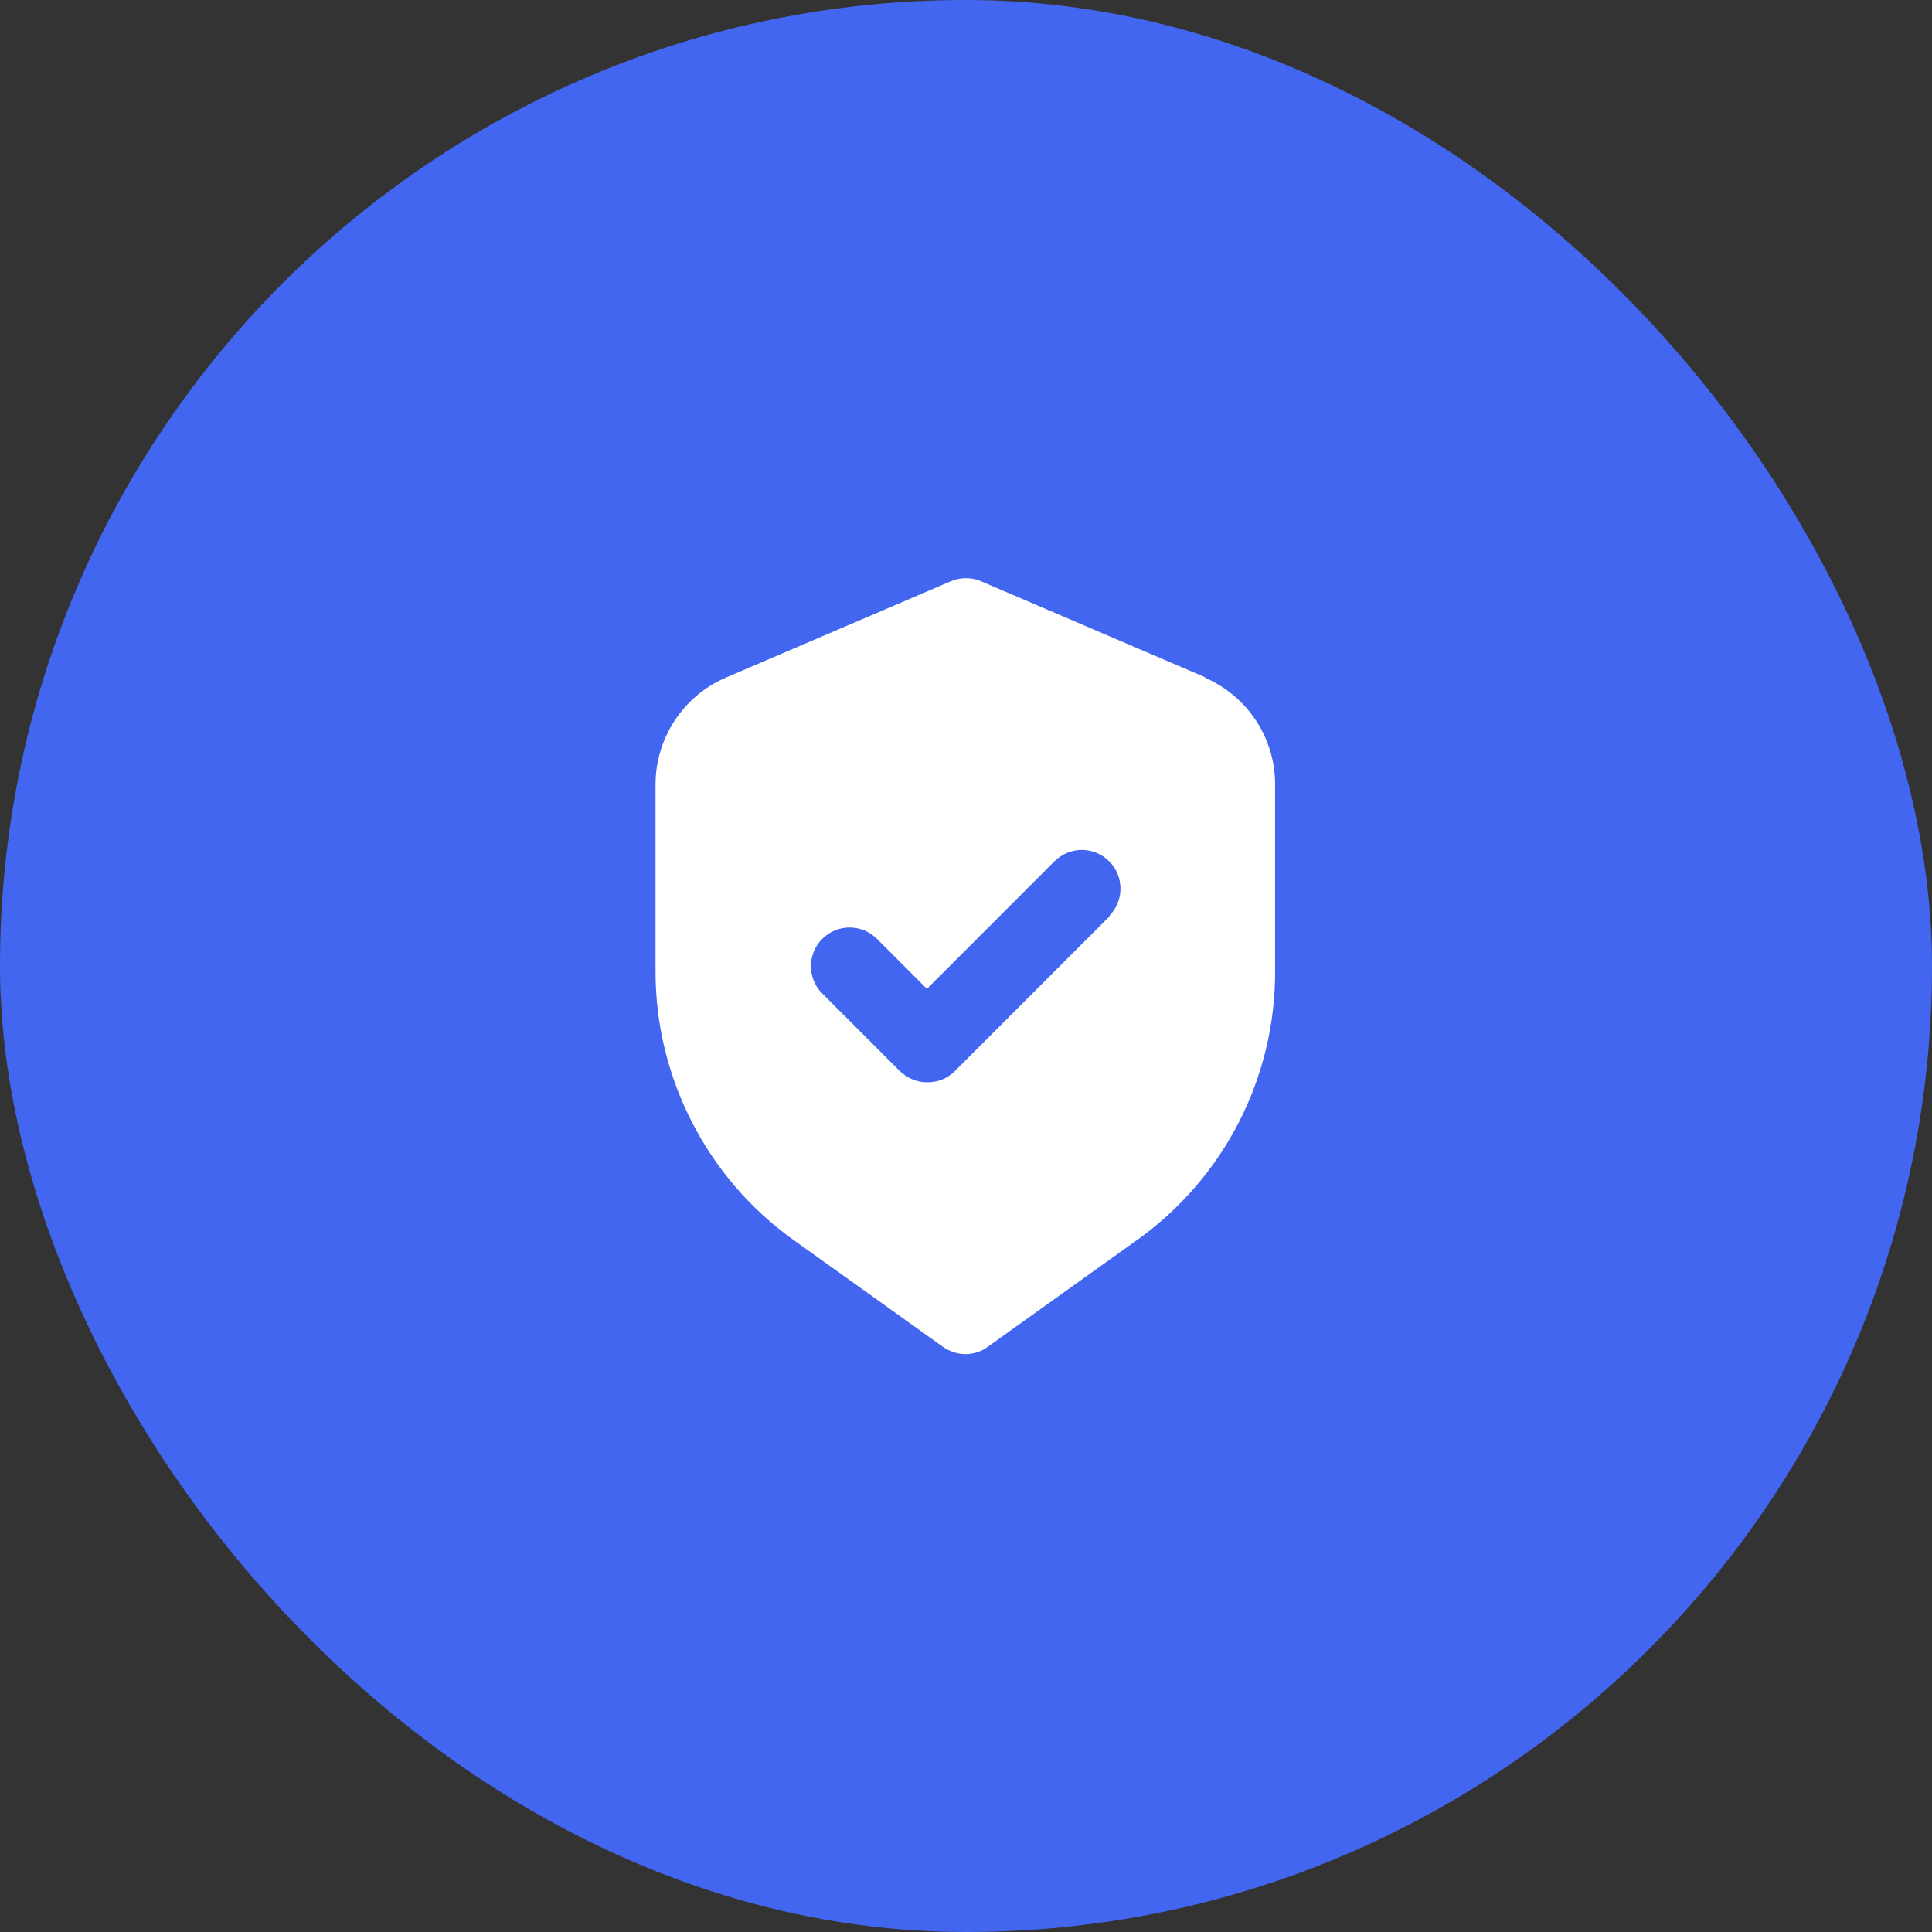
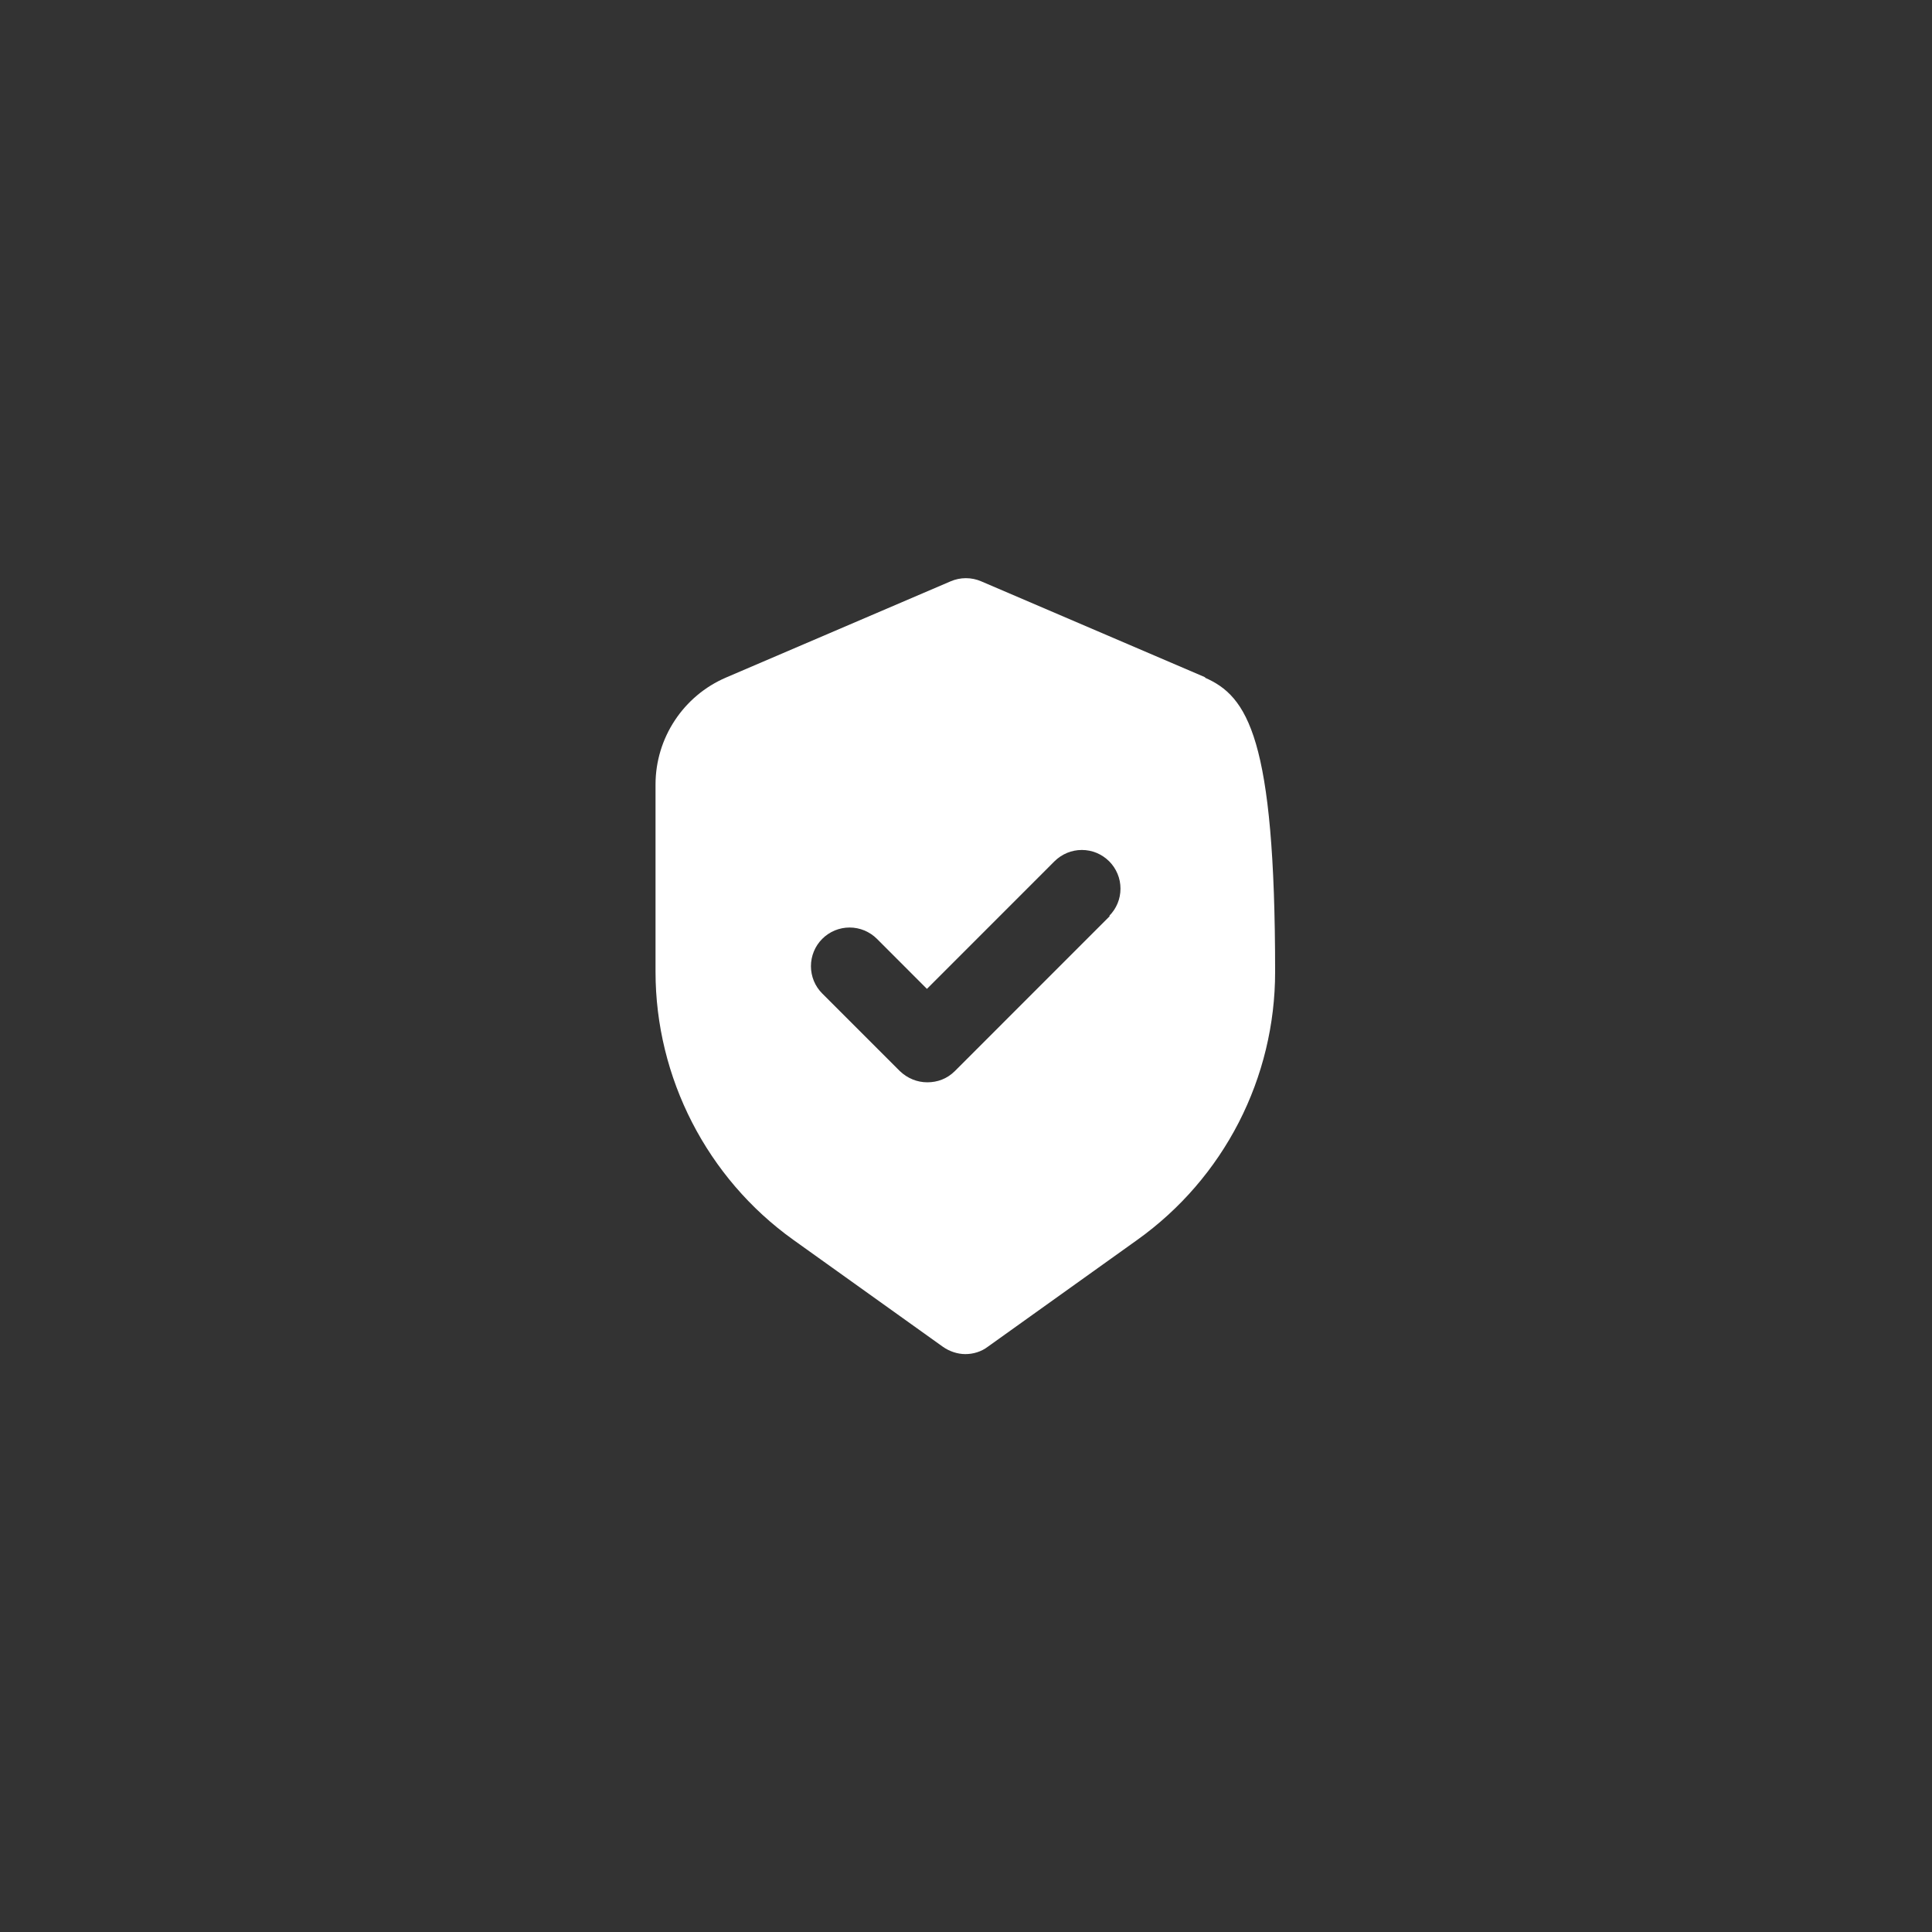
<svg xmlns="http://www.w3.org/2000/svg" width="50" height="50" viewBox="0 0 50 50" fill="none">
  <rect x="0" y="0" width="50" height="50" fill="#333333" stroke="none" />
-   <rect width="50" height="50" rx="25" fill="#4366F1" />
-   <path d="M31.204 17.534L25.394 15.045C25.269 14.991 25.134 14.963 24.997 14.963C24.861 14.963 24.726 14.991 24.601 15.045L18.791 17.534C17.687 18.006 16.965 19.099 16.965 20.303V25.15C16.965 27.89 18.299 30.489 20.527 32.084L24.401 34.854C24.571 34.974 24.782 35.044 24.983 35.044C25.183 35.044 25.394 34.984 25.564 34.854L29.438 32.084C30.541 31.295 31.439 30.255 32.059 29.049C32.678 27.843 33.001 26.506 33 25.15V20.303C33 19.099 32.288 18.016 31.174 17.534H31.204ZM28.725 23.705L24.712 27.719C24.511 27.92 24.26 28.01 23.999 28.01C23.738 28.01 23.487 27.91 23.287 27.719L21.28 25.712C21.187 25.619 21.113 25.509 21.063 25.388C21.013 25.266 20.987 25.136 20.987 25.005C20.987 24.873 21.013 24.743 21.063 24.622C21.113 24.5 21.187 24.39 21.28 24.297C21.373 24.204 21.483 24.131 21.604 24.08C21.726 24.03 21.856 24.004 21.987 24.004C22.119 24.004 22.249 24.03 22.37 24.08C22.491 24.131 22.602 24.204 22.695 24.297L23.989 25.592L27.29 22.29C27.383 22.198 27.494 22.124 27.615 22.073C27.736 22.023 27.866 21.997 27.998 21.997C28.129 21.997 28.259 22.023 28.381 22.073C28.502 22.124 28.612 22.198 28.705 22.29C28.798 22.383 28.872 22.494 28.922 22.615C28.973 22.736 28.998 22.866 28.998 22.998C28.998 23.129 28.973 23.259 28.922 23.381C28.872 23.502 28.798 23.612 28.705 23.705H28.725Z" fill="white" />
+   <path d="M31.204 17.534L25.394 15.045C25.269 14.991 25.134 14.963 24.997 14.963C24.861 14.963 24.726 14.991 24.601 15.045L18.791 17.534C17.687 18.006 16.965 19.099 16.965 20.303V25.15C16.965 27.89 18.299 30.489 20.527 32.084L24.401 34.854C24.571 34.974 24.782 35.044 24.983 35.044C25.183 35.044 25.394 34.984 25.564 34.854L29.438 32.084C30.541 31.295 31.439 30.255 32.059 29.049C32.678 27.843 33.001 26.506 33 25.15C33 19.099 32.288 18.016 31.174 17.534H31.204ZM28.725 23.705L24.712 27.719C24.511 27.92 24.26 28.01 23.999 28.01C23.738 28.01 23.487 27.91 23.287 27.719L21.28 25.712C21.187 25.619 21.113 25.509 21.063 25.388C21.013 25.266 20.987 25.136 20.987 25.005C20.987 24.873 21.013 24.743 21.063 24.622C21.113 24.5 21.187 24.39 21.28 24.297C21.373 24.204 21.483 24.131 21.604 24.08C21.726 24.03 21.856 24.004 21.987 24.004C22.119 24.004 22.249 24.03 22.37 24.08C22.491 24.131 22.602 24.204 22.695 24.297L23.989 25.592L27.29 22.29C27.383 22.198 27.494 22.124 27.615 22.073C27.736 22.023 27.866 21.997 27.998 21.997C28.129 21.997 28.259 22.023 28.381 22.073C28.502 22.124 28.612 22.198 28.705 22.29C28.798 22.383 28.872 22.494 28.922 22.615C28.973 22.736 28.998 22.866 28.998 22.998C28.998 23.129 28.973 23.259 28.922 23.381C28.872 23.502 28.798 23.612 28.705 23.705H28.725Z" fill="white" />
</svg>